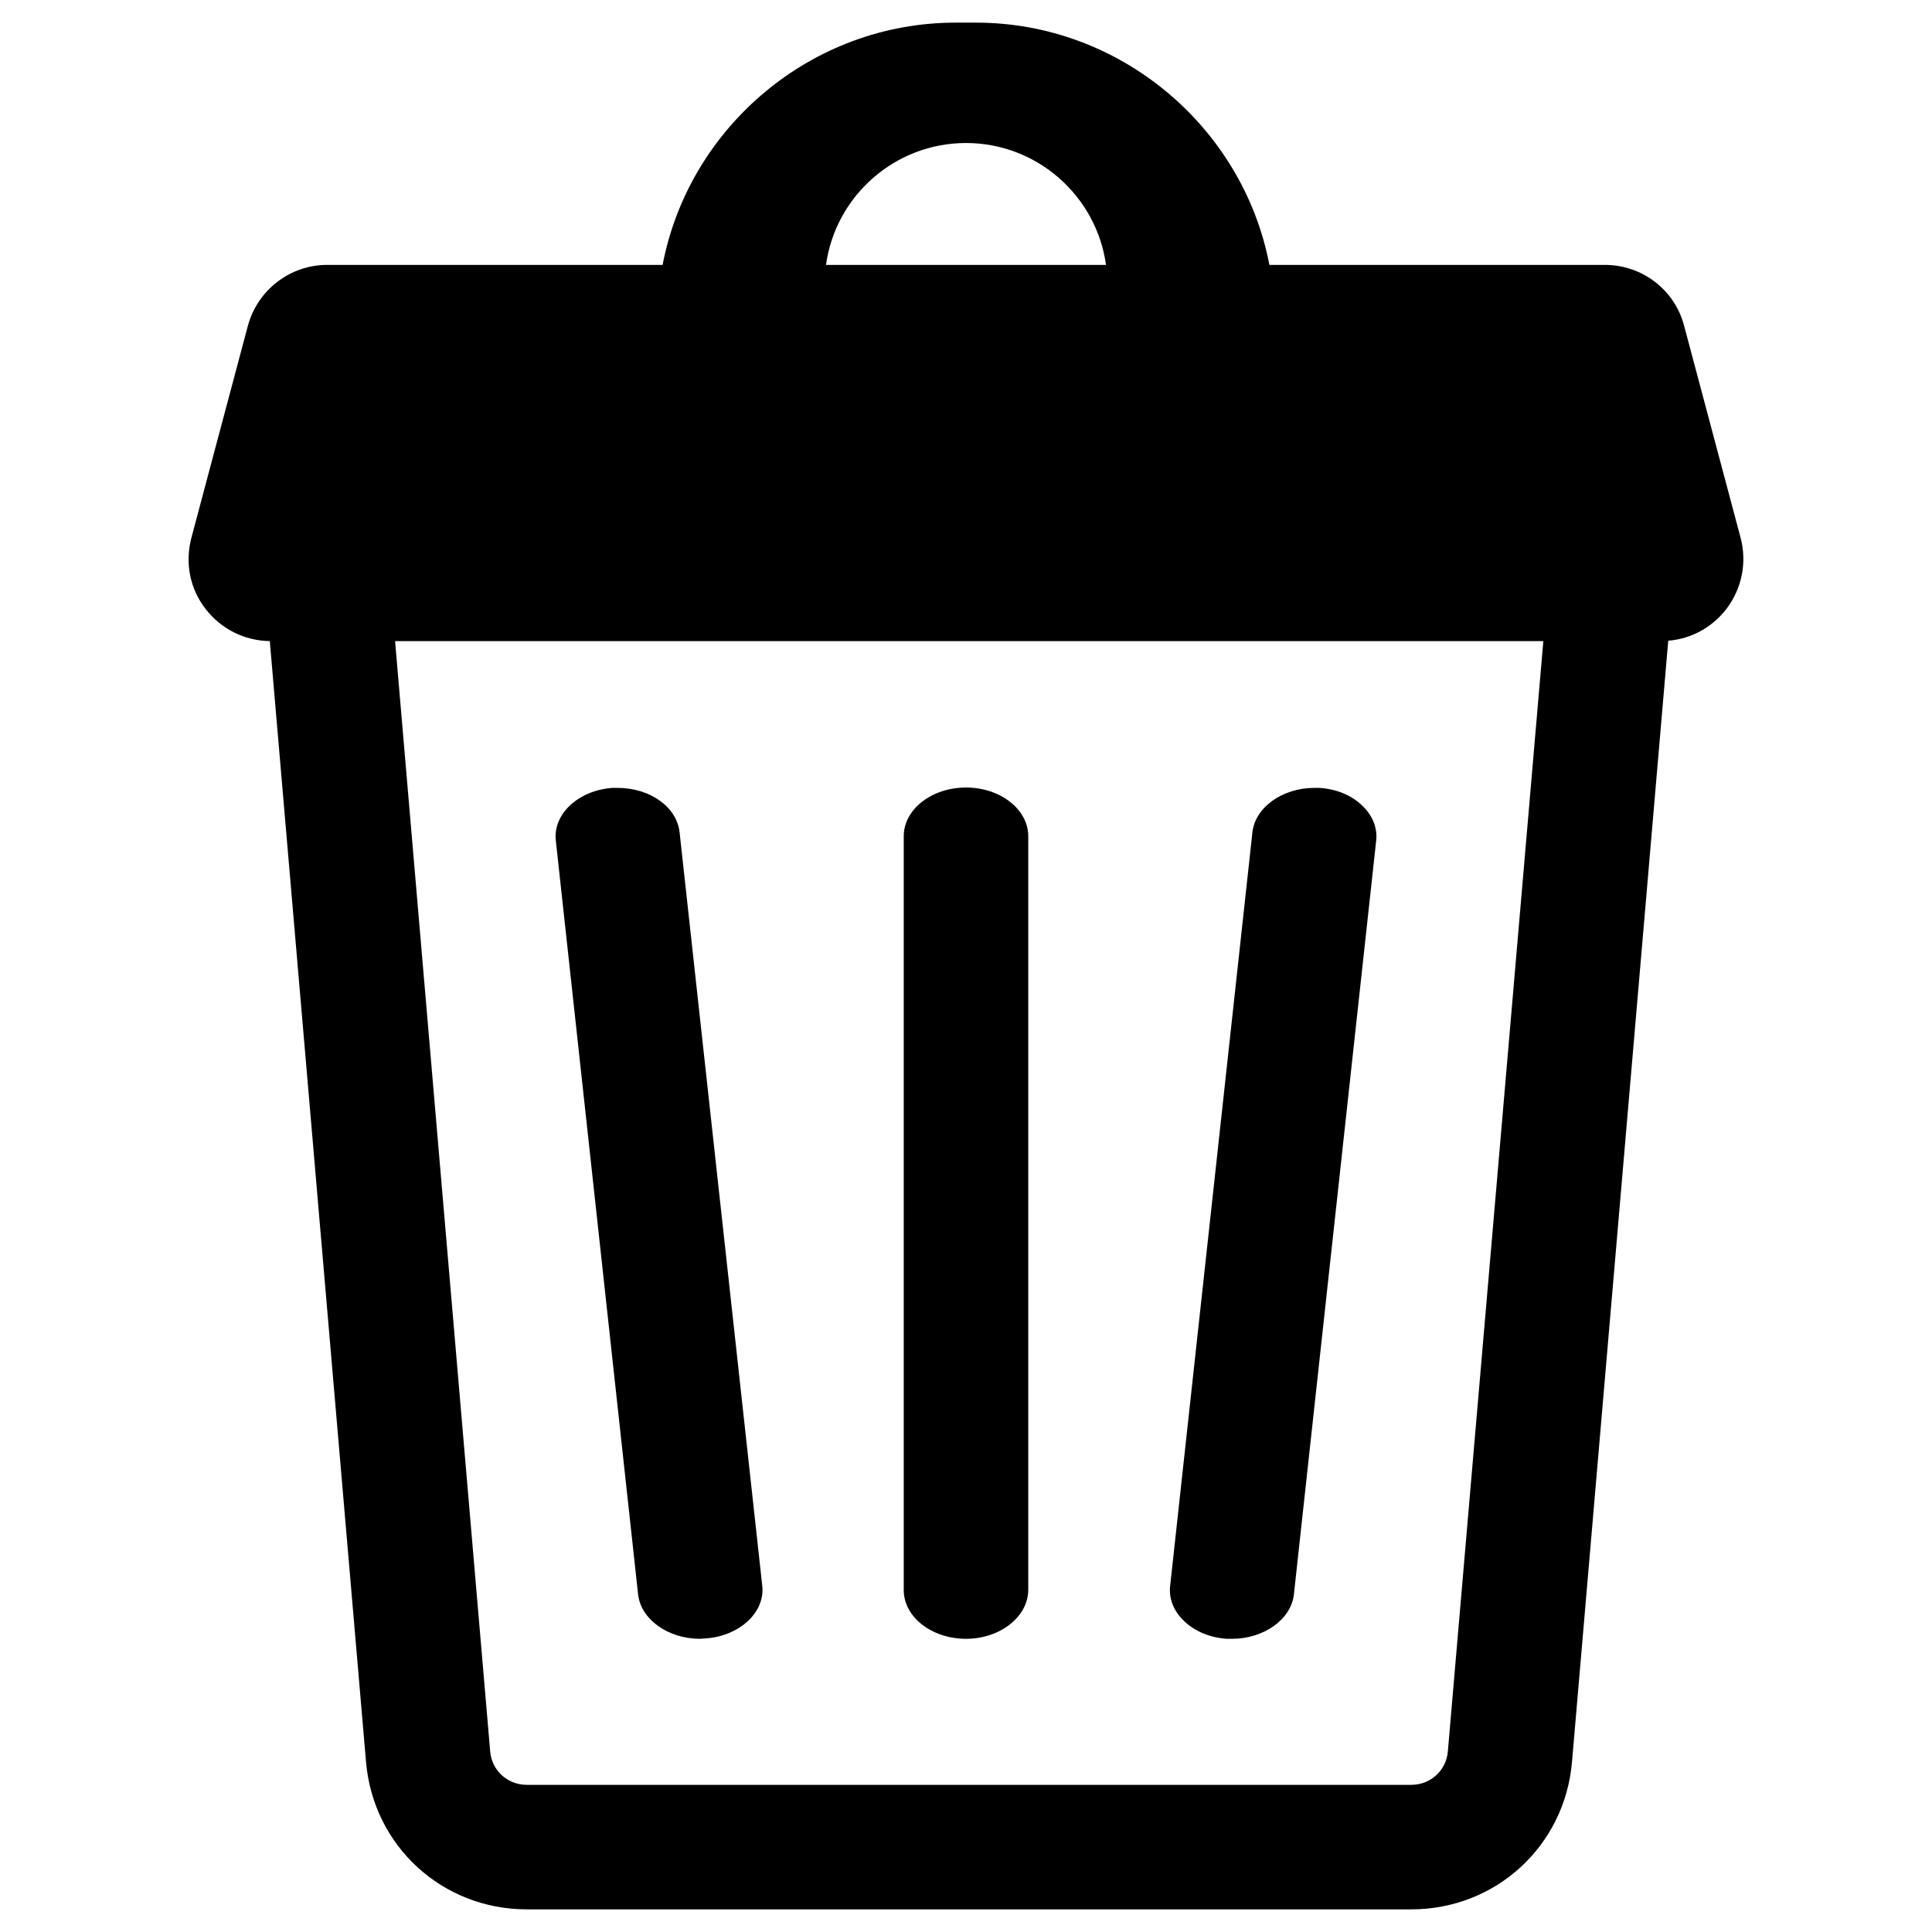
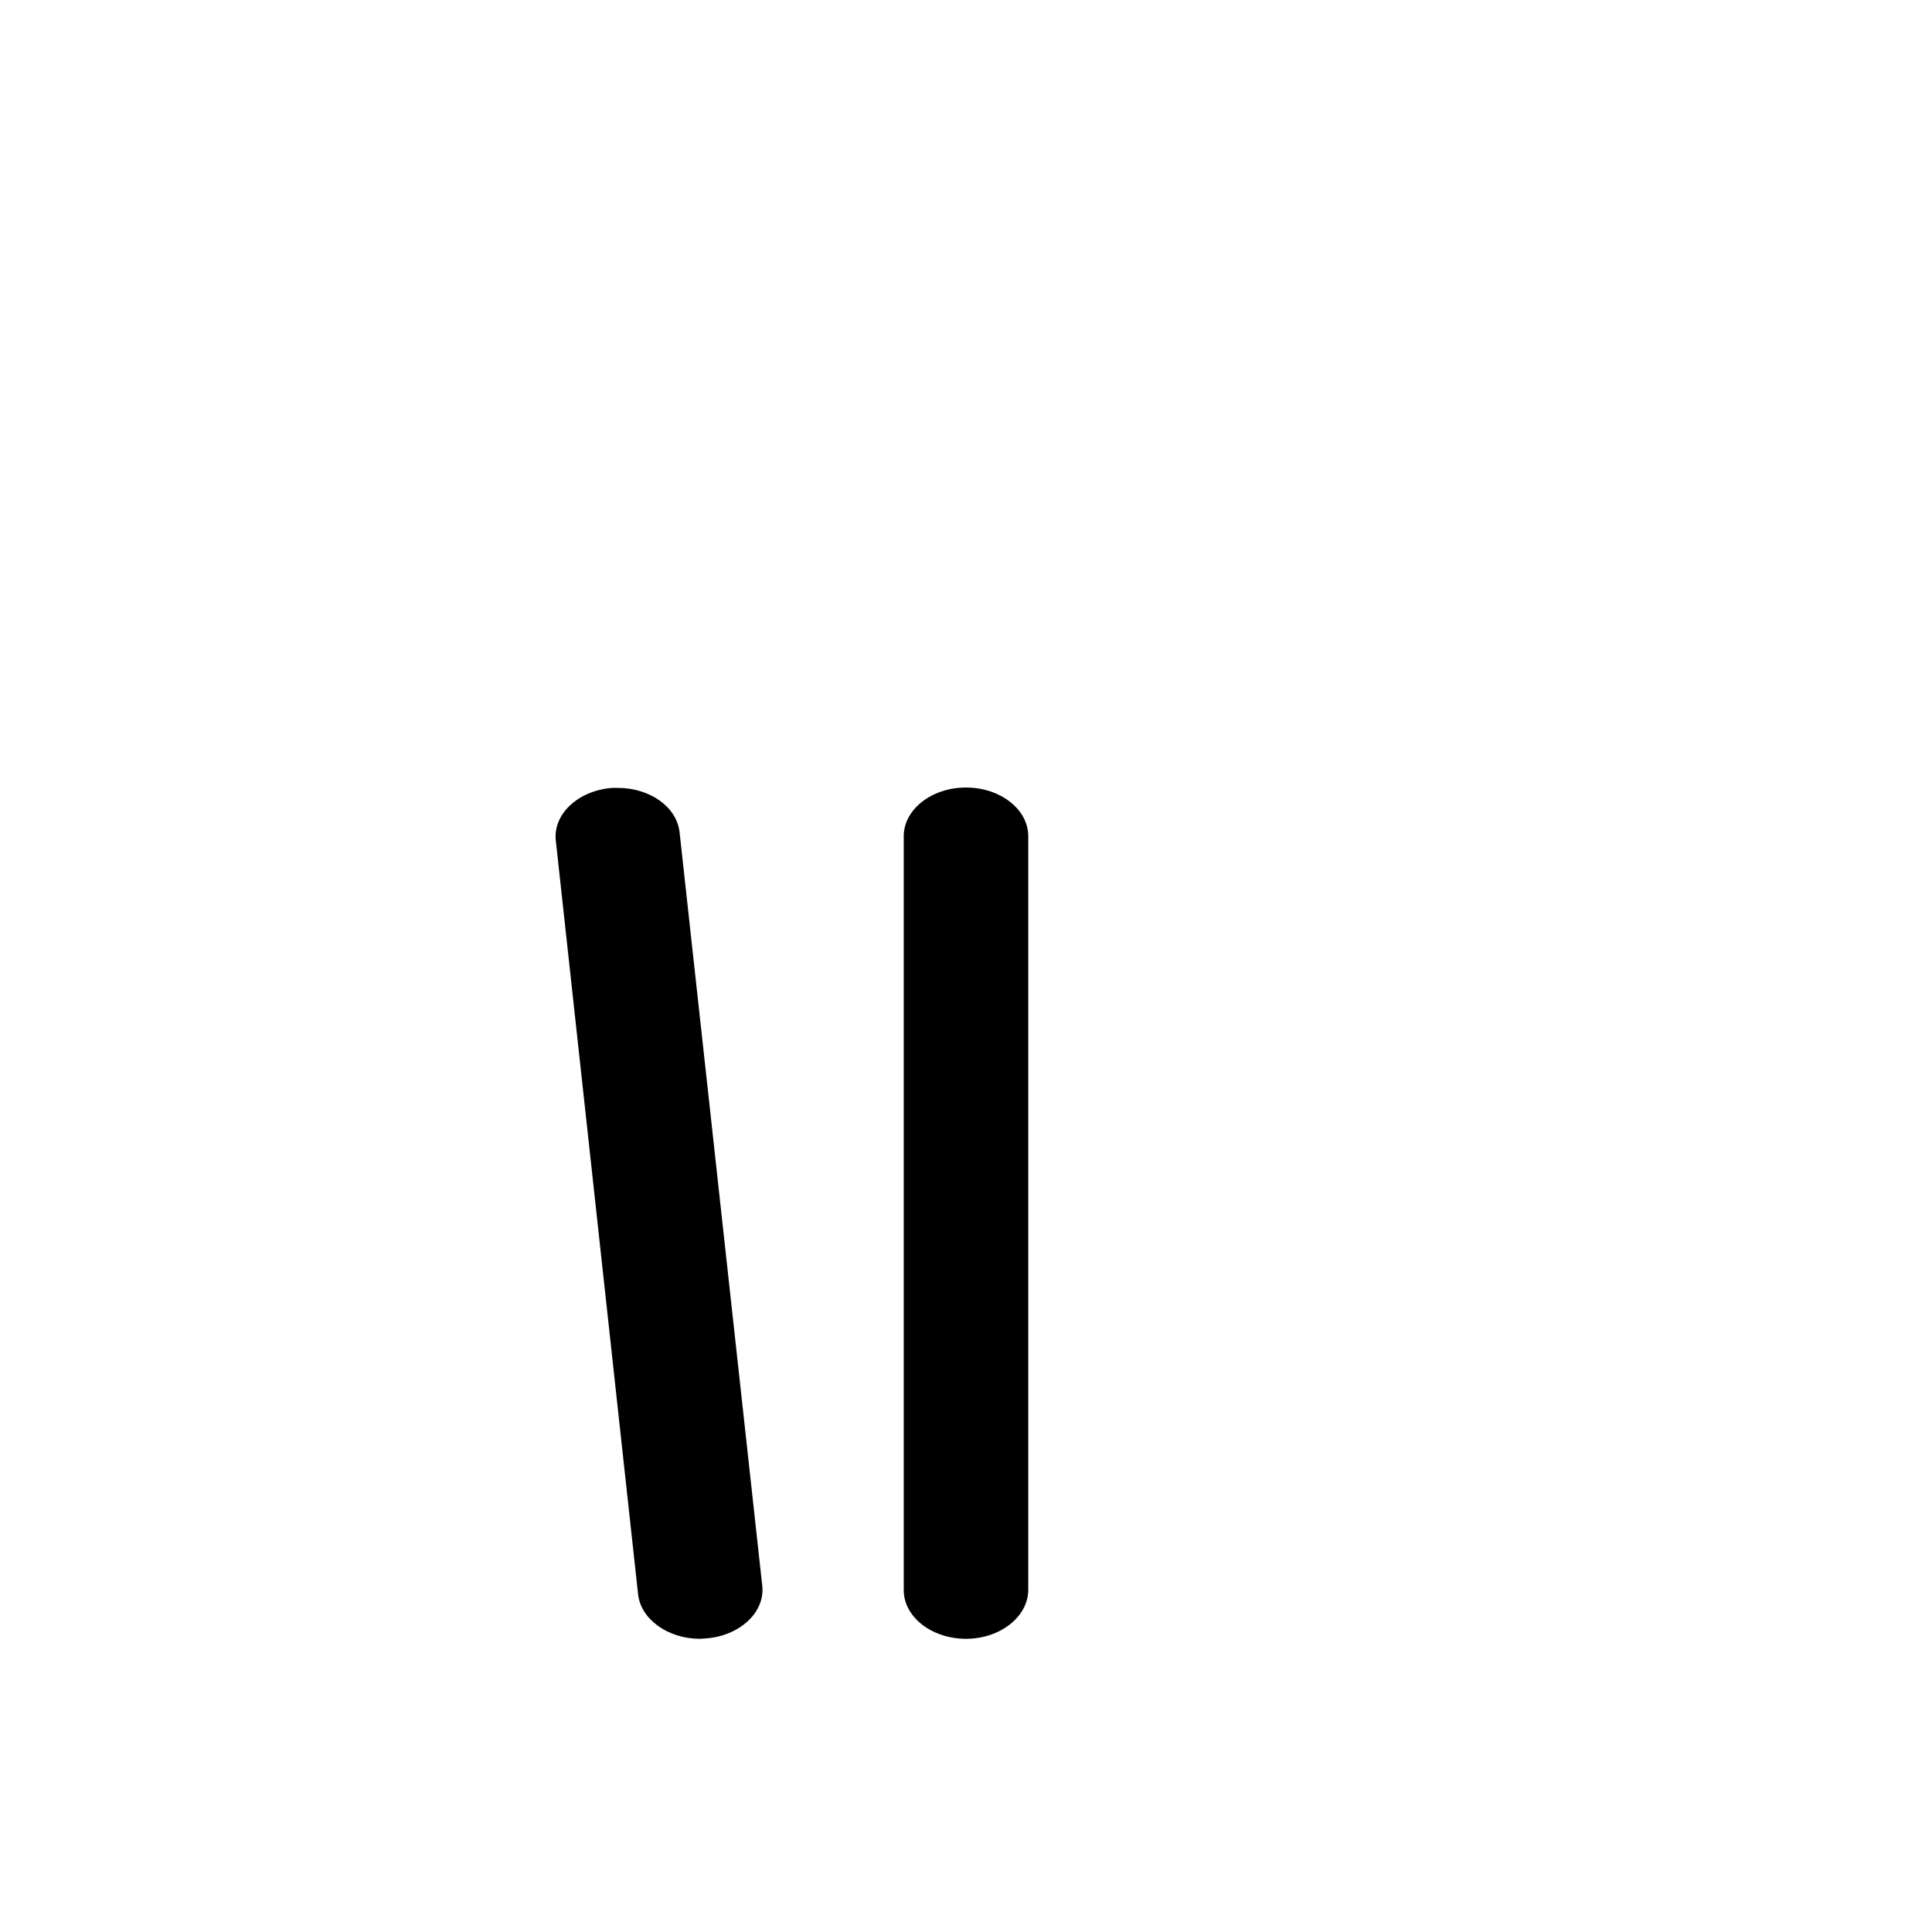
<svg xmlns="http://www.w3.org/2000/svg" version="1.1" id="Capa_1" x="0px" y="0px" viewBox="0 0 512 512" style="enable-background:new 0 0 512 512;" xml:space="preserve">
-   <path d="M442.1,169.8c6.1-0.5,11.6-3.5,15.4-8.4c4.1-5.4,5.5-12.2,3.8-18.8l-15-56.3c-2.5-9.5-11.1-16.1-21-16.1h-88.9  C329.4,33.6,296.8,6,258.7,6h-5.5c-38.1,0-70.6,27.6-77.6,64.2H86.7c-9.8,0-18.4,6.6-21,16.1l-15,56.3c-1.7,6.6-0.4,13.4,3.8,18.8  c4.1,5.3,10.3,8.4,17,8.5l25.5,297c1.9,22.3,20.2,39.1,42.6,39.1H374c22.4,0,40.7-16.8,42.6-39.1L442.1,169.8z M383.7,464.1  c-0.4,5.1-4.6,8.9-9.7,8.9H139.6c-5.1,0-9.3-3.8-9.7-8.9l-25.2-294.2H409L383.7,464.1z M218.9,70.2c2.5-18.2,18.2-32.3,37.1-32.3  c18.9,0,34.6,14.1,37.1,32.3H218.9z" />
  <path d="M185.5,434.3c-8.5,0-15.7-5.2-16.4-11.8l-21.8-199.7c-0.4-3.4,1-6.8,3.8-9.4c2.8-2.6,6.8-4.3,11.2-4.6c0.5,0,0.9,0,1.4,0  c8.6,0,15.7,5.1,16.4,11.8L202,420.2c0.4,3.4-1,6.8-3.8,9.4c-2.8,2.6-6.8,4.3-11.2,4.6C186.5,434.2,186,434.3,185.5,434.3z" />
-   <path d="M326.5,434.3c-0.5,0-1,0-1.4,0c-4.4-0.3-8.3-1.9-11.2-4.6c-2.8-2.6-4.2-6-3.8-9.4l21.8-199.7c0.7-6.6,7.9-11.8,16.4-11.8  c0.5,0,0.9,0,1.4,0c4.4,0.3,8.4,1.9,11.2,4.6c2.8,2.6,4.2,6,3.8,9.4l-21.8,199.7C342.2,429.1,335,434.3,326.5,434.3z" />
  <path d="M256,434.3c-9.1,0-16.5-5.8-16.5-12.9V221.6c0-7.1,7.4-12.9,16.5-12.9c9.1,0,16.5,5.8,16.5,12.9v199.7  C272.5,428.4,265.1,434.3,256,434.3z" />
</svg>